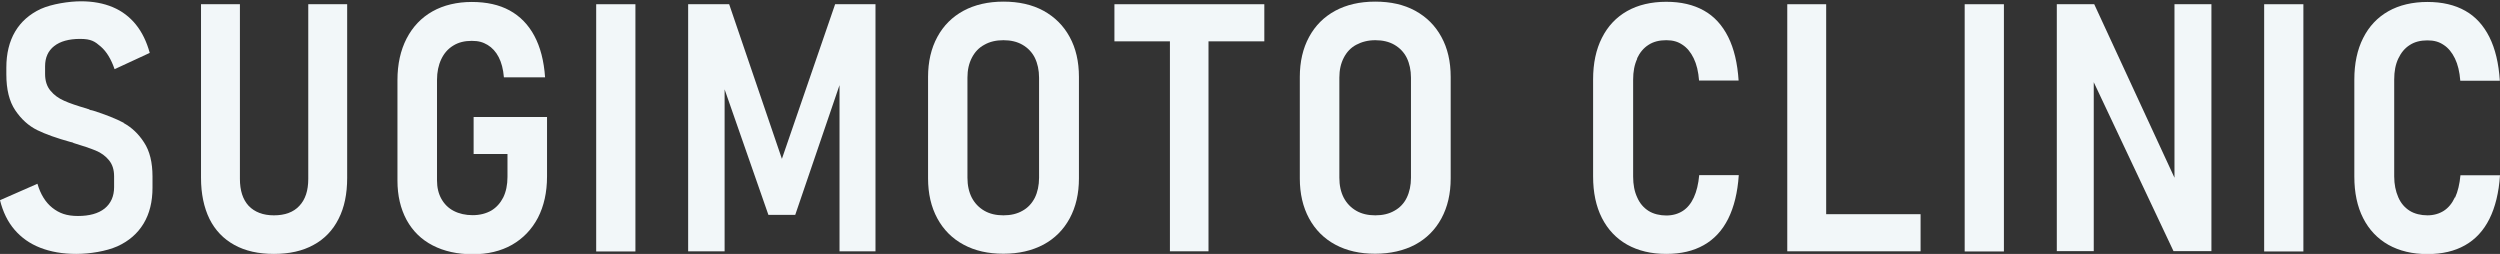
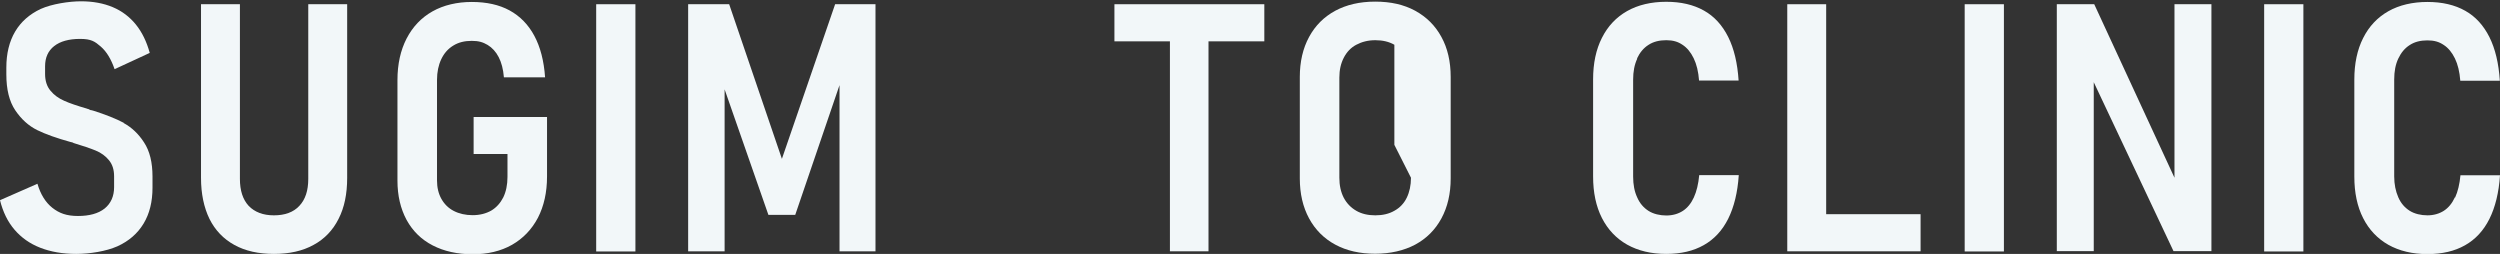
<svg xmlns="http://www.w3.org/2000/svg" version="1.1" viewBox="0 0 1536 156">
  <rect x="0" y="0" width="1536" height="156" fill="#333333" stroke="none" />
  <defs>
    <style>
      .cls-1 {
        fill: #f2f7f9;
      }
    </style>
  </defs>
  <g>
    <g id="_レイヤー_1" data-name="レイヤー_1">
      <g>
        <path class="cls-1" d="M76.1,75.5c-4.9-2.6-11.2-5.1-19.1-7.6-.3,0-.5-.1-.8-.2-.3,0-.6,0-.9-.2-.4-.2-.7-.4-1-.5-.4,0-.7-.2-1-.3-5.9-1.7-10.6-3.3-13.9-4.8-3.4-1.5-6.2-3.5-8.4-6.2-2.2-2.6-3.3-6.1-3.3-10.2v-4.8c0-5.4,1.9-9.5,5.6-12.4,3.7-2.9,9-4.4,15.9-4.4s9.1,1.6,12.7,4.7c3.6,3.1,6.4,7.8,8.5,13.9l21.6-10c-1.9-6.9-4.7-12.7-8.5-17.4-3.8-4.7-8.5-8.3-14.2-10.7-5.7-2.4-12.2-3.6-19.5-3.6s-17.9,1.6-24.8,4.7c-6.8,3.2-12.1,7.8-15.7,13.9-3.6,6.1-5.4,13.5-5.4,22.1v4.2c0,9.3,1.8,16.6,5.5,22.1,3.7,5.5,8.2,9.5,13.4,12.1,5.3,2.6,12.1,5,20.4,7.3l1.3.3c.1,0,.3.1.4.2.1,0,.2.1.4.2,5.6,1.7,10.1,3.2,13.5,4.6,3.4,1.4,6.1,3.4,8.2,6,2.1,2.6,3.1,5.8,3.1,9.8v6.7c0,5.6-2,10-5.8,13.1-3.9,3.1-9.4,4.6-16.4,4.6s-11.5-1.7-15.7-5c-4.2-3.3-7.3-8.3-9.2-14.8L0,123c1.8,7.2,4.7,13.2,8.9,18.1,4.2,4.9,9.4,8.6,15.8,11.1,6.4,2.5,13.7,3.8,22.1,3.8s18.4-1.6,25.4-4.7c7-3.2,12.3-7.8,16-13.9,3.7-6.1,5.5-13.5,5.5-22.1v-6.8c0-8.7-1.7-15.7-5.2-21-3.4-5.3-7.6-9.2-12.5-11.9Z" />
        <path class="cls-1" d="M189.4,109.9c0,7.2-1.8,12.7-5.5,16.6-3.6,3.9-8.9,5.8-15.6,5.8s-11.8-2-15.5-5.8c-3.6-3.9-5.4-9.4-5.4-16.6V2.6h-23.9v106.7c0,9.8,1.8,18.2,5.2,25.2,3.5,7,8.6,12.3,15.3,16,6.7,3.7,14.8,5.5,24.3,5.5s17.6-1.8,24.3-5.5c6.7-3.6,11.9-9,15.4-16,3.6-7,5.3-15.4,5.3-25.2V2.6h-23.9v107.4Z" />
        <path class="cls-1" d="M290.9,94.6h20.9v14.1c0,4.9-.9,9.1-2.6,12.6-1.8,3.5-4.2,6.2-7.4,8.1-3.2,1.8-7,2.8-11.4,2.8s-8.3-.9-11.6-2.6c-3.3-1.7-5.8-4.2-7.6-7.4-1.8-3.2-2.7-7-2.7-11.3v-61.8c0-4.9.9-9.1,2.6-12.7,1.7-3.6,4.1-6.4,7.4-8.4,3.2-2,7-2.9,11.3-2.9s6.9.8,9.8,2.5c2.8,1.7,5.1,4.2,6.8,7.5,1.7,3.3,2.8,7.4,3.2,12.4h25.3c-.7-10.1-2.9-18.6-6.6-25.5-3.7-6.9-8.8-12.1-15.2-15.6-6.4-3.5-14.2-5.2-23.2-5.2s-17.3,1.9-24.2,5.8c-6.9,3.9-12.1,9.4-15.9,16.7-3.7,7.2-5.6,15.7-5.6,25.5v61.8c0,9.2,1.9,17.2,5.6,24.1,3.8,6.9,9.1,12.1,16.1,15.7,7,3.6,15.2,5.4,24.5,5.4s17.3-1.9,24.2-5.8c6.8-3.9,12.1-9.4,15.9-16.6,3.7-7.2,5.6-15.6,5.6-25.3v-36.6h-45.1v22.8Z" />
        <rect class="cls-1" x="366.3" y="2.6" width="24.1" height="151.9" />
        <polygon class="cls-1" points="480.4 97.6 448 2.6 422.8 2.6 422.8 154.4 445.2 154.4 445.2 54.9 472.1 132 488.6 132 515.8 52.3 515.8 154.4 537.9 154.4 537.9 2.6 513.1 2.6 480.4 97.6" />
-         <path class="cls-1" d="M641.1,6.6c-7-3.8-15.2-5.6-24.6-5.6s-17.6,1.9-24.5,5.6c-7,3.8-12.3,9.1-16.1,16.1-3.8,7-5.7,15.2-5.7,24.6v62.3c0,9.4,1.9,17.6,5.7,24.6,3.8,7,9.2,12.4,16.1,16.1,7,3.8,15.1,5.6,24.5,5.6s17.6-1.9,24.6-5.6c7-3.8,12.3-9.1,16.1-16.1,3.8-7,5.7-15.2,5.7-24.6v-62.3c0-9.5-1.9-17.7-5.7-24.6-3.8-7-9.2-12.3-16.1-16.1ZM638.4,109.2c0,4.7-.9,8.8-2.6,12.3-1.8,3.5-4.3,6.2-7.6,8-3.3,1.9-7.2,2.8-11.7,2.8s-8.4-.9-11.7-2.8c-3.3-1.9-5.9-4.6-7.7-8-1.8-3.5-2.7-7.6-2.7-12.3v-61.5c0-4.7.9-8.7,2.7-12.2,1.8-3.5,4.3-6.2,7.7-8,3.3-1.9,7.2-2.8,11.7-2.8s8.4.9,11.7,2.8c3.3,1.9,5.9,4.6,7.6,8,1.7,3.5,2.6,7.6,2.6,12.2v61.5Z" />
        <polygon class="cls-1" points="684.7 25.4 718.8 25.4 718.8 154.4 742.5 154.4 742.5 25.4 776.8 25.4 776.8 2.6 684.7 2.6 684.7 25.4" />
-         <path class="cls-1" d="M869.5,6.6c-7-3.8-15.1-5.6-24.6-5.6s-17.6,1.9-24.5,5.6c-7,3.8-12.3,9.1-16.1,16.1-3.8,7-5.7,15.2-5.7,24.6v62.3c0,9.4,1.9,17.6,5.7,24.6,3.8,7,9.2,12.4,16.1,16.1,7,3.8,15.2,5.6,24.5,5.6s17.6-1.9,24.6-5.6c7-3.8,12.3-9.1,16.1-16.1,3.8-7,5.7-15.2,5.7-24.6v-62.3c0-9.5-1.9-17.7-5.7-24.6-3.8-7-9.2-12.3-16.1-16.1ZM866.9,109.2c0,4.7-.9,8.8-2.6,12.3-1.7,3.5-4.3,6.2-7.6,8-3.3,1.9-7.2,2.8-11.7,2.8s-8.4-.9-11.7-2.8c-3.3-1.9-5.9-4.6-7.7-8-1.8-3.5-2.7-7.6-2.7-12.3v-61.5c0-4.7.9-8.7,2.7-12.2,1.8-3.5,4.3-6.2,7.7-8s7.2-2.8,11.7-2.8,8.4.9,11.7,2.8c3.3,1.9,5.9,4.6,7.6,8,1.7,3.5,2.6,7.6,2.6,12.2v61.5Z" />
+         <path class="cls-1" d="M869.5,6.6c-7-3.8-15.1-5.6-24.6-5.6s-17.6,1.9-24.5,5.6c-7,3.8-12.3,9.1-16.1,16.1-3.8,7-5.7,15.2-5.7,24.6v62.3c0,9.4,1.9,17.6,5.7,24.6,3.8,7,9.2,12.4,16.1,16.1,7,3.8,15.2,5.6,24.5,5.6s17.6-1.9,24.6-5.6c7-3.8,12.3-9.1,16.1-16.1,3.8-7,5.7-15.2,5.7-24.6v-62.3c0-9.5-1.9-17.7-5.7-24.6-3.8-7-9.2-12.3-16.1-16.1ZM866.9,109.2c0,4.7-.9,8.8-2.6,12.3-1.7,3.5-4.3,6.2-7.6,8-3.3,1.9-7.2,2.8-11.7,2.8s-8.4-.9-11.7-2.8c-3.3-1.9-5.9-4.6-7.7-8-1.8-3.5-2.7-7.6-2.7-12.3v-61.5c0-4.7.9-8.7,2.7-12.2,1.8-3.5,4.3-6.2,7.7-8s7.2-2.8,11.7-2.8,8.4.9,11.7,2.8v61.5Z" />
        <path class="cls-1" d="M1005.8,35.9c1.7-3.6,4-6.4,7-8.3,3-2,6.7-2.9,10.9-2.9s7.2.9,10,2.8c2.8,1.8,5.1,4.6,6.9,8.3,1.8,3.7,2.9,8.3,3.3,13.7h24.3c-.7-10.7-2.8-19.6-6.4-26.8-3.6-7.2-8.6-12.7-14.9-16.2-6.4-3.6-14.1-5.4-23.2-5.4s-17.3,1.9-24,5.7c-6.7,3.8-11.9,9.3-15.5,16.5-3.6,7.1-5.4,15.6-5.4,25.5v59.6c0,9.9,1.8,18.4,5.4,25.5,3.6,7.1,8.8,12.6,15.5,16.4,6.8,3.8,14.8,5.7,24,5.7s16.7-1.8,23.1-5.4c6.4-3.6,11.4-9,15-16.2,3.6-7.2,5.8-16.2,6.5-26.8h-24.3c-.5,5.4-1.6,10-3.3,13.7-1.7,3.7-4,6.5-6.8,8.3-2.8,1.8-6.2,2.8-10.1,2.8s-7.9-.9-10.9-2.8c-3-1.9-5.4-4.6-7-8.3-1.7-3.6-2.5-7.9-2.5-12.8v-59.6c0-4.9.8-9.2,2.5-12.8Z" />
        <polygon class="cls-1" points="1122 2.6 1098.1 2.6 1098.1 154.4 1109.2 154.4 1122 154.4 1180 154.4 1180 131.6 1122 131.6 1122 2.6" />
        <rect class="cls-1" x="1207.1" y="2.6" width="24.1" height="151.9" />
        <polygon class="cls-1" points="1336 109.2 1286.7 2.6 1263.7 2.6 1263.7 154.3 1286.4 154.3 1286.4 50.5 1335.4 154.3 1358.7 154.3 1358.7 2.6 1336 2.6 1336 109.2" />
        <rect class="cls-1" x="1391.1" y="2.6" width="24.1" height="151.9" />
        <path class="cls-1" d="M1508.3,121.2c-1.7,3.7-4,6.5-6.8,8.3-2.8,1.8-6.2,2.8-10.1,2.8s-7.9-.9-10.9-2.8c-3-1.9-5.4-4.6-7-8.3s-2.5-7.9-2.5-12.8v-59.6c0-4.9.8-9.2,2.5-12.8,1.7-3.6,4-6.4,7-8.3,3-2,6.7-2.9,10.9-2.9s7.2.9,10,2.8c2.8,1.8,5.1,4.6,6.9,8.3,1.8,3.7,2.9,8.3,3.3,13.7h24.3c-.7-10.7-2.8-19.6-6.4-26.8-3.6-7.2-8.6-12.7-14.9-16.2-6.4-3.6-14.1-5.4-23.2-5.4s-17.3,1.9-24,5.7c-6.7,3.8-11.9,9.3-15.5,16.5-3.6,7.1-5.4,15.6-5.4,25.5v59.6c0,9.9,1.8,18.4,5.4,25.5,3.6,7.1,8.8,12.6,15.5,16.4,6.8,3.8,14.8,5.7,24,5.7s16.7-1.8,23.1-5.4c6.4-3.6,11.4-9,15-16.2,3.6-7.2,5.8-16.2,6.5-26.8h-24.3c-.5,5.4-1.6,10-3.3,13.7Z" />
      </g>
    </g>
  </g>
</svg>